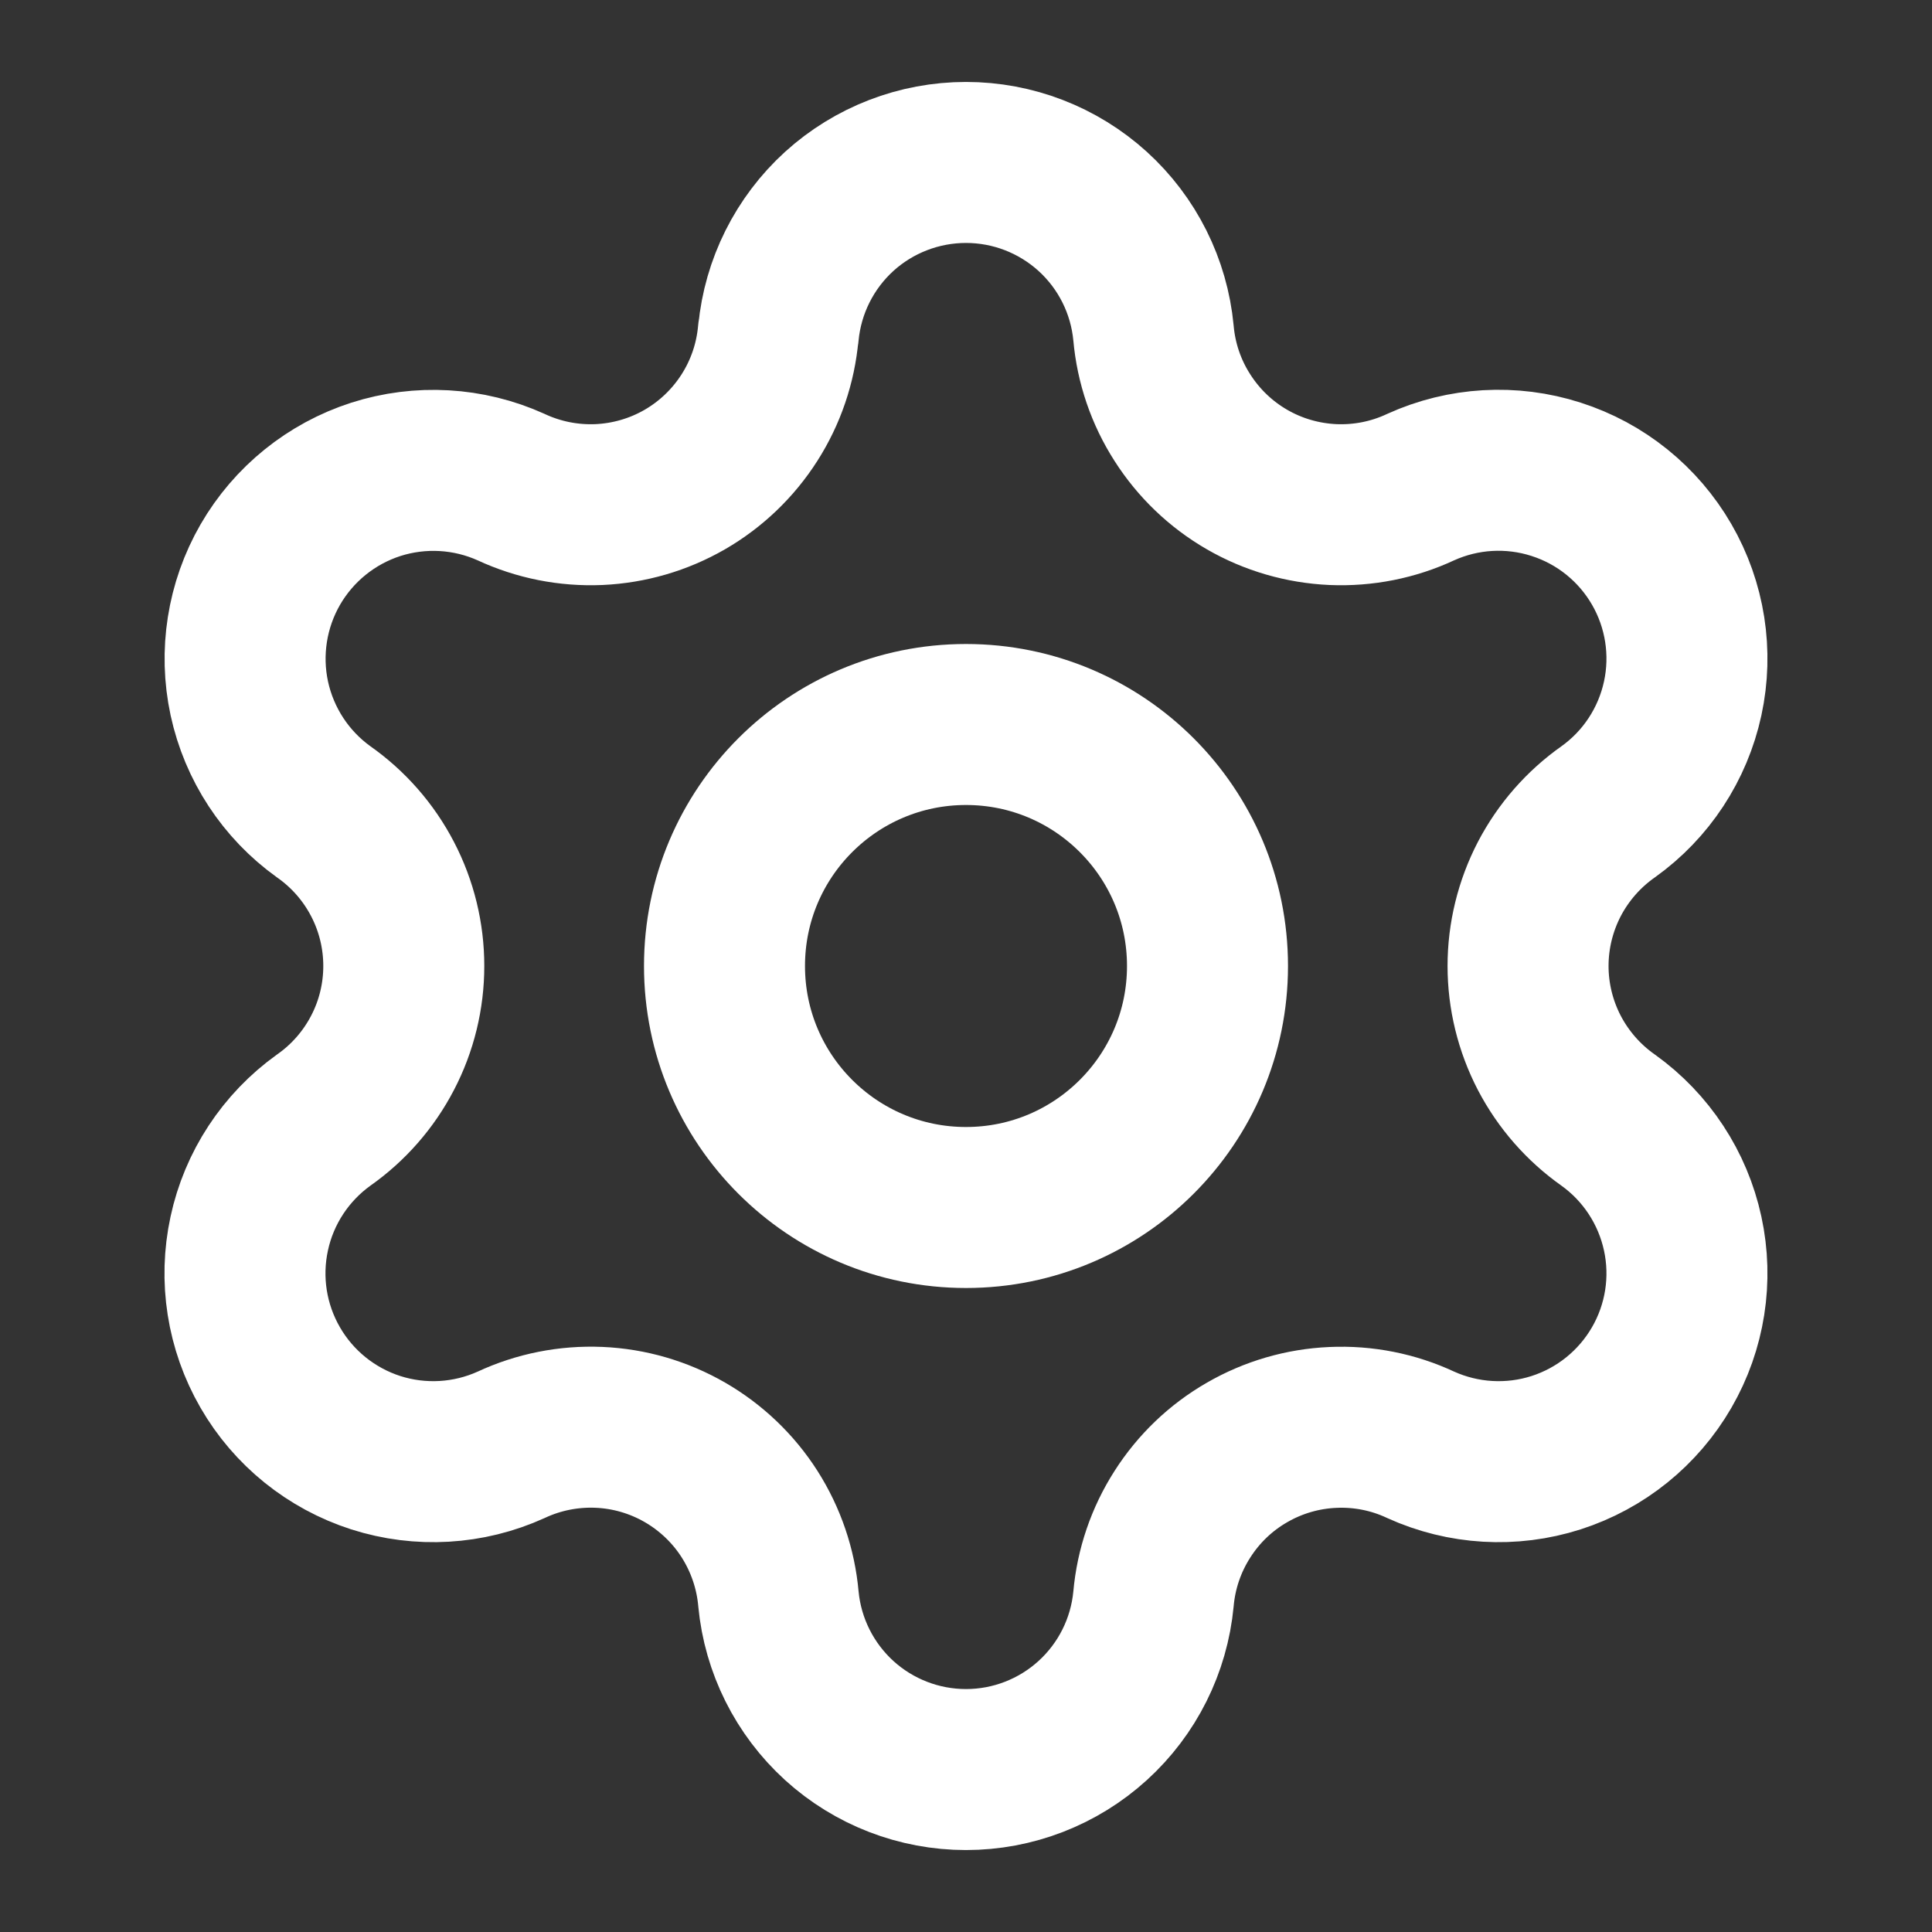
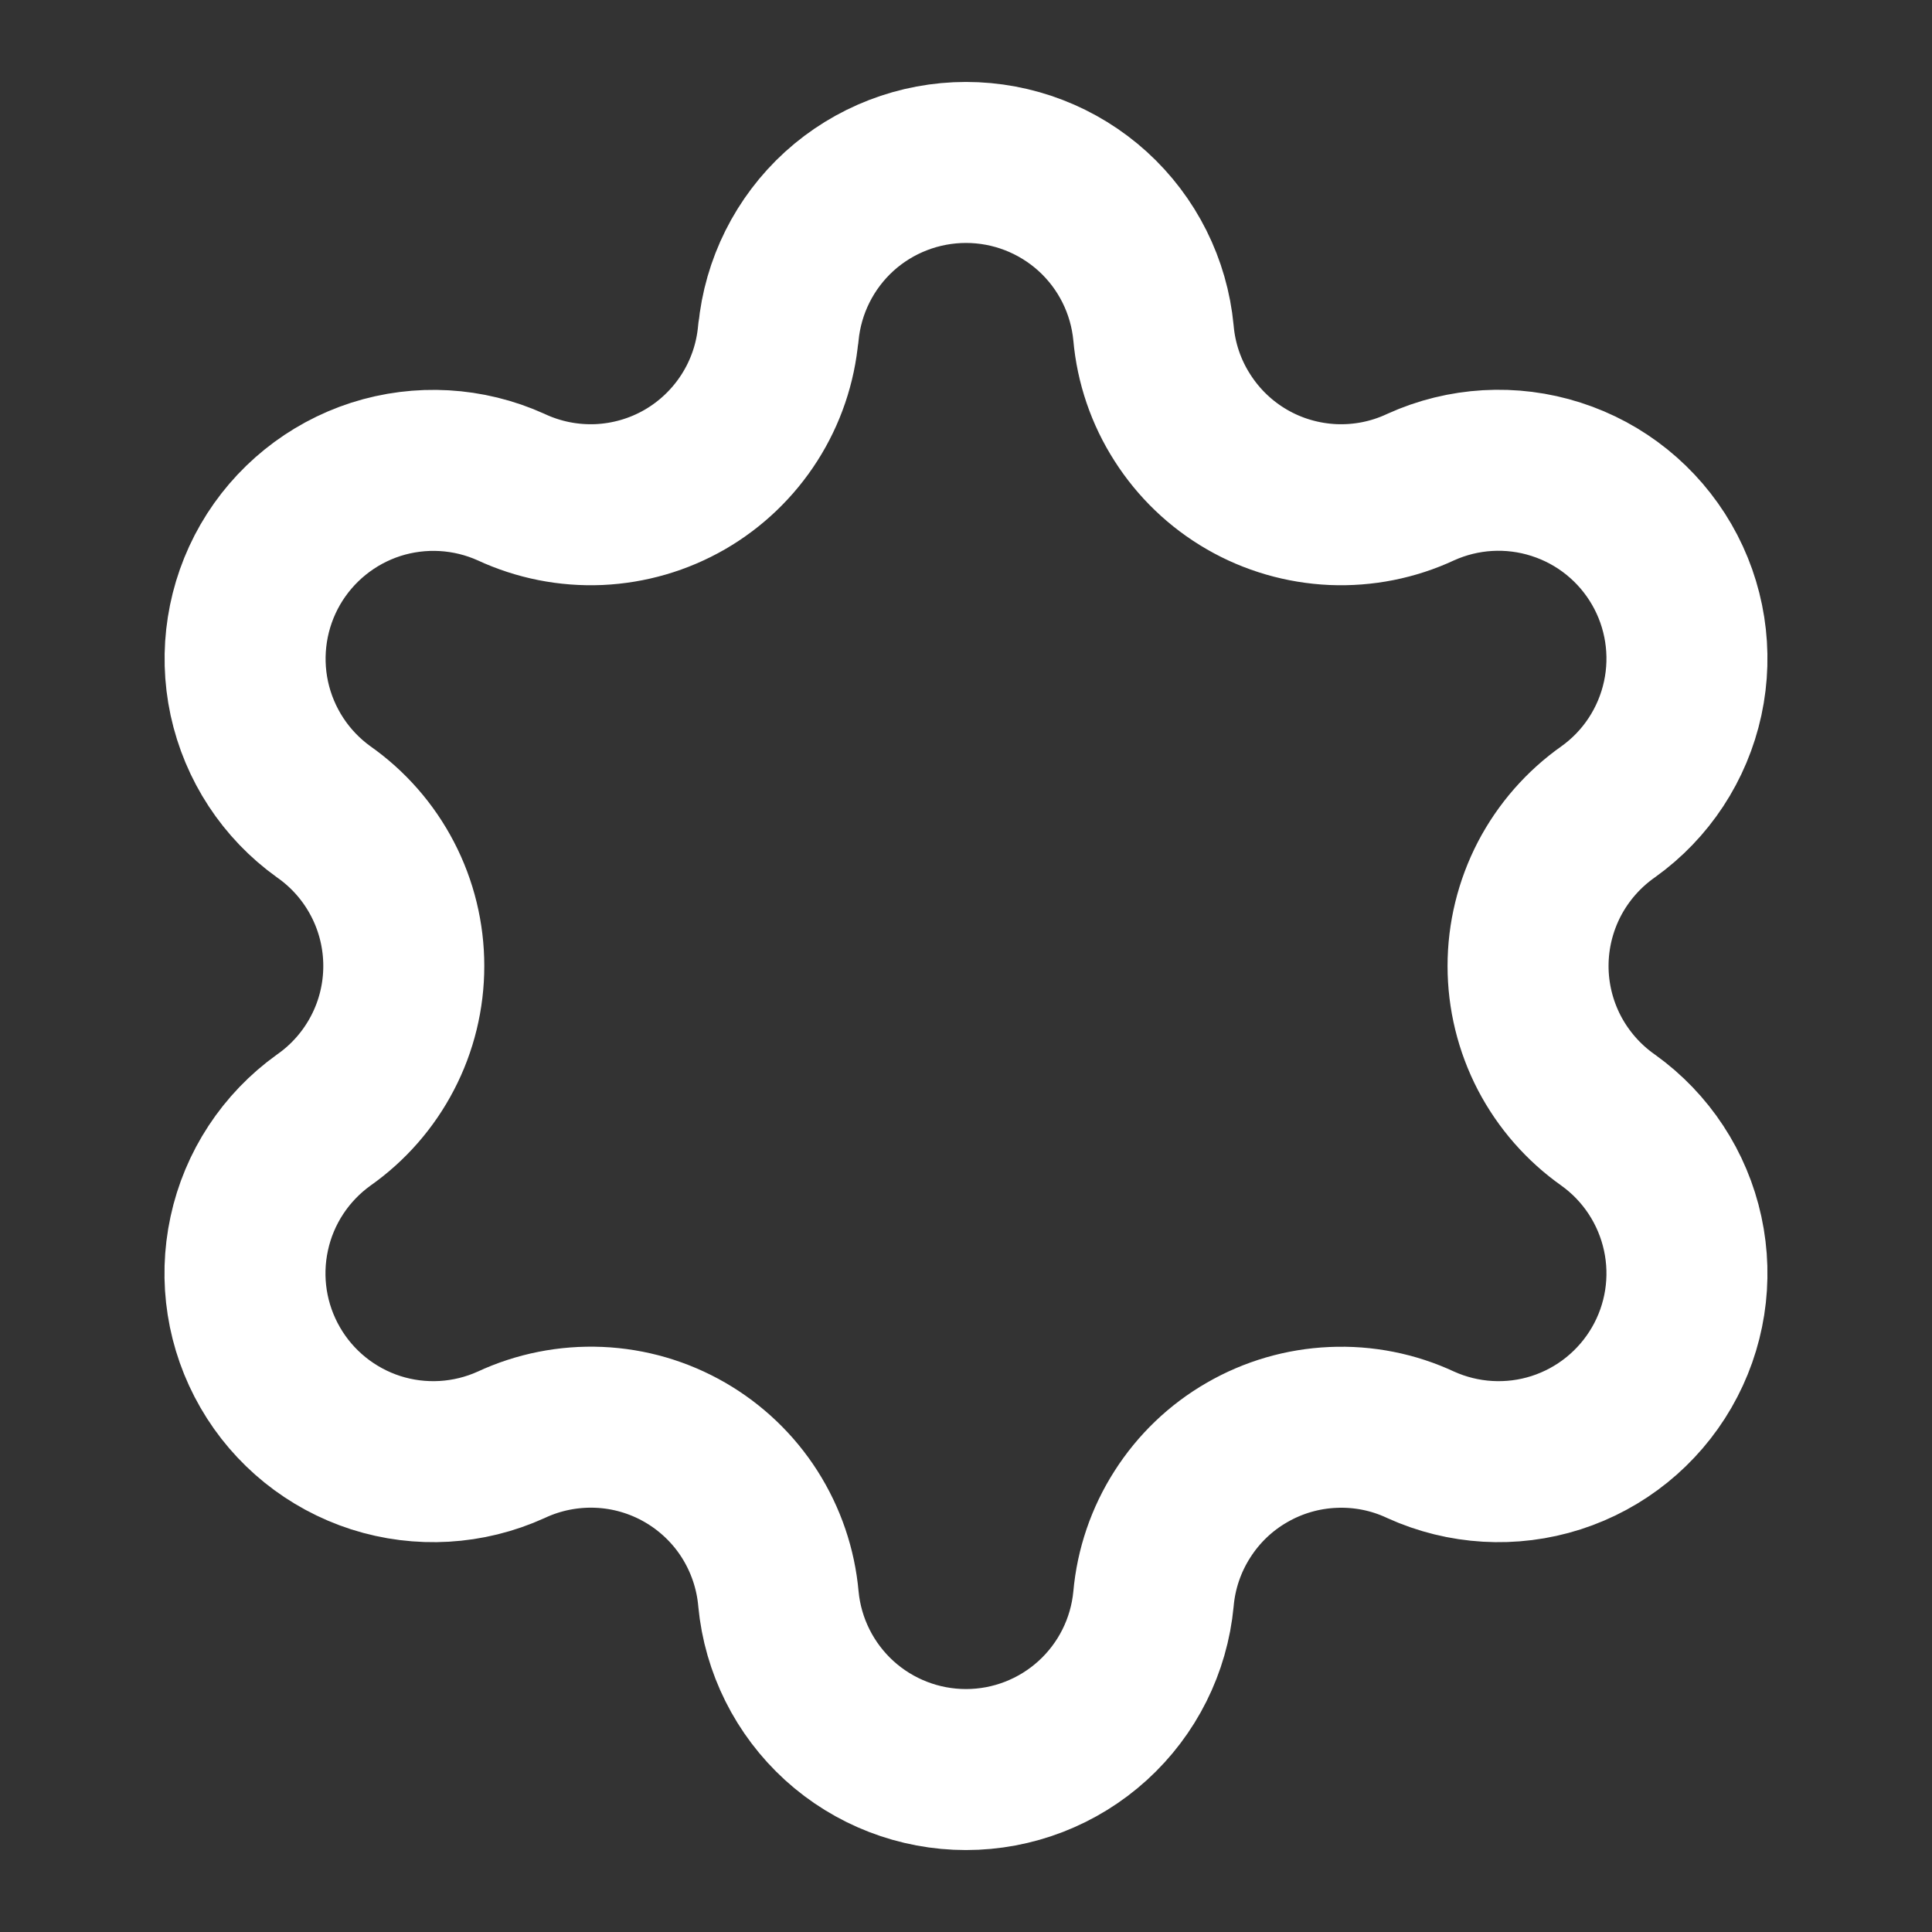
<svg xmlns="http://www.w3.org/2000/svg" width="24" height="24" viewBox="0 0 24 24" fill="none">
  <rect x="0" y="0" width="24" height="24" fill="#333333" stroke="none" />
  <path d="M9.67 4.136C9.725 3.556 9.995 3.018 10.425 2.626C10.856 2.235 11.418 2.018 12 2.018C12.582 2.018 13.143 2.235 13.574 2.626C14.005 3.018 14.274 3.556 14.329 4.136C14.362 4.511 14.485 4.872 14.688 5.188C14.89 5.505 15.165 5.769 15.491 5.957C15.816 6.145 16.183 6.251 16.558 6.268C16.934 6.284 17.308 6.21 17.648 6.051C18.177 5.811 18.777 5.776 19.33 5.954C19.884 6.131 20.351 6.508 20.642 7.011C20.933 7.514 21.026 8.108 20.903 8.676C20.78 9.244 20.451 9.746 19.978 10.084C19.671 10.3 19.42 10.587 19.246 10.92C19.073 11.254 18.982 11.624 18.982 12C18.982 12.375 19.073 12.746 19.246 13.079C19.42 13.412 19.671 13.699 19.978 13.915C20.451 14.254 20.78 14.756 20.903 15.324C21.026 15.892 20.933 16.485 20.642 16.988C20.351 17.491 19.884 17.868 19.33 18.046C18.777 18.223 18.177 18.188 17.648 17.948C17.308 17.789 16.934 17.715 16.558 17.732C16.183 17.748 15.816 17.855 15.491 18.043C15.165 18.23 14.89 18.494 14.688 18.811C14.485 19.128 14.362 19.489 14.329 19.863C14.274 20.443 14.005 20.981 13.574 21.373C13.143 21.765 12.582 21.982 12 21.982C11.418 21.982 10.856 21.765 10.425 21.373C9.995 20.981 9.725 20.443 9.67 19.863C9.637 19.489 9.514 19.128 9.312 18.81C9.11 18.493 8.834 18.23 8.509 18.042C8.183 17.854 7.817 17.747 7.441 17.731C7.065 17.715 6.691 17.789 6.35 17.948C5.821 18.188 5.222 18.223 4.668 18.046C4.115 17.868 3.647 17.491 3.357 16.988C3.066 16.485 2.973 15.892 3.096 15.324C3.218 14.756 3.548 14.254 4.02 13.915C4.328 13.699 4.579 13.412 4.752 13.079C4.926 12.746 5.016 12.375 5.016 12C5.016 11.624 4.926 11.254 4.752 10.92C4.579 10.587 4.328 10.3 4.02 10.084C3.549 9.746 3.22 9.244 3.097 8.676C2.975 8.109 3.068 7.516 3.358 7.013C3.649 6.51 4.116 6.133 4.668 5.955C5.221 5.778 5.82 5.812 6.349 6.051C6.69 6.21 7.064 6.284 7.44 6.268C7.815 6.251 8.181 6.145 8.507 5.957C8.832 5.769 9.108 5.505 9.31 5.188C9.512 4.872 9.635 4.511 9.668 4.136" stroke="white" stroke-width="2" stroke-linecap="round" stroke-linejoin="round" />
-   <path d="M12 15C13.657 15 15 13.657 15 12C15 10.343 13.657 9 12 9C10.343 9 9 10.343 9 12C9 13.657 10.343 15 12 15Z" stroke="white" stroke-width="2" stroke-linecap="round" stroke-linejoin="round" />
</svg>